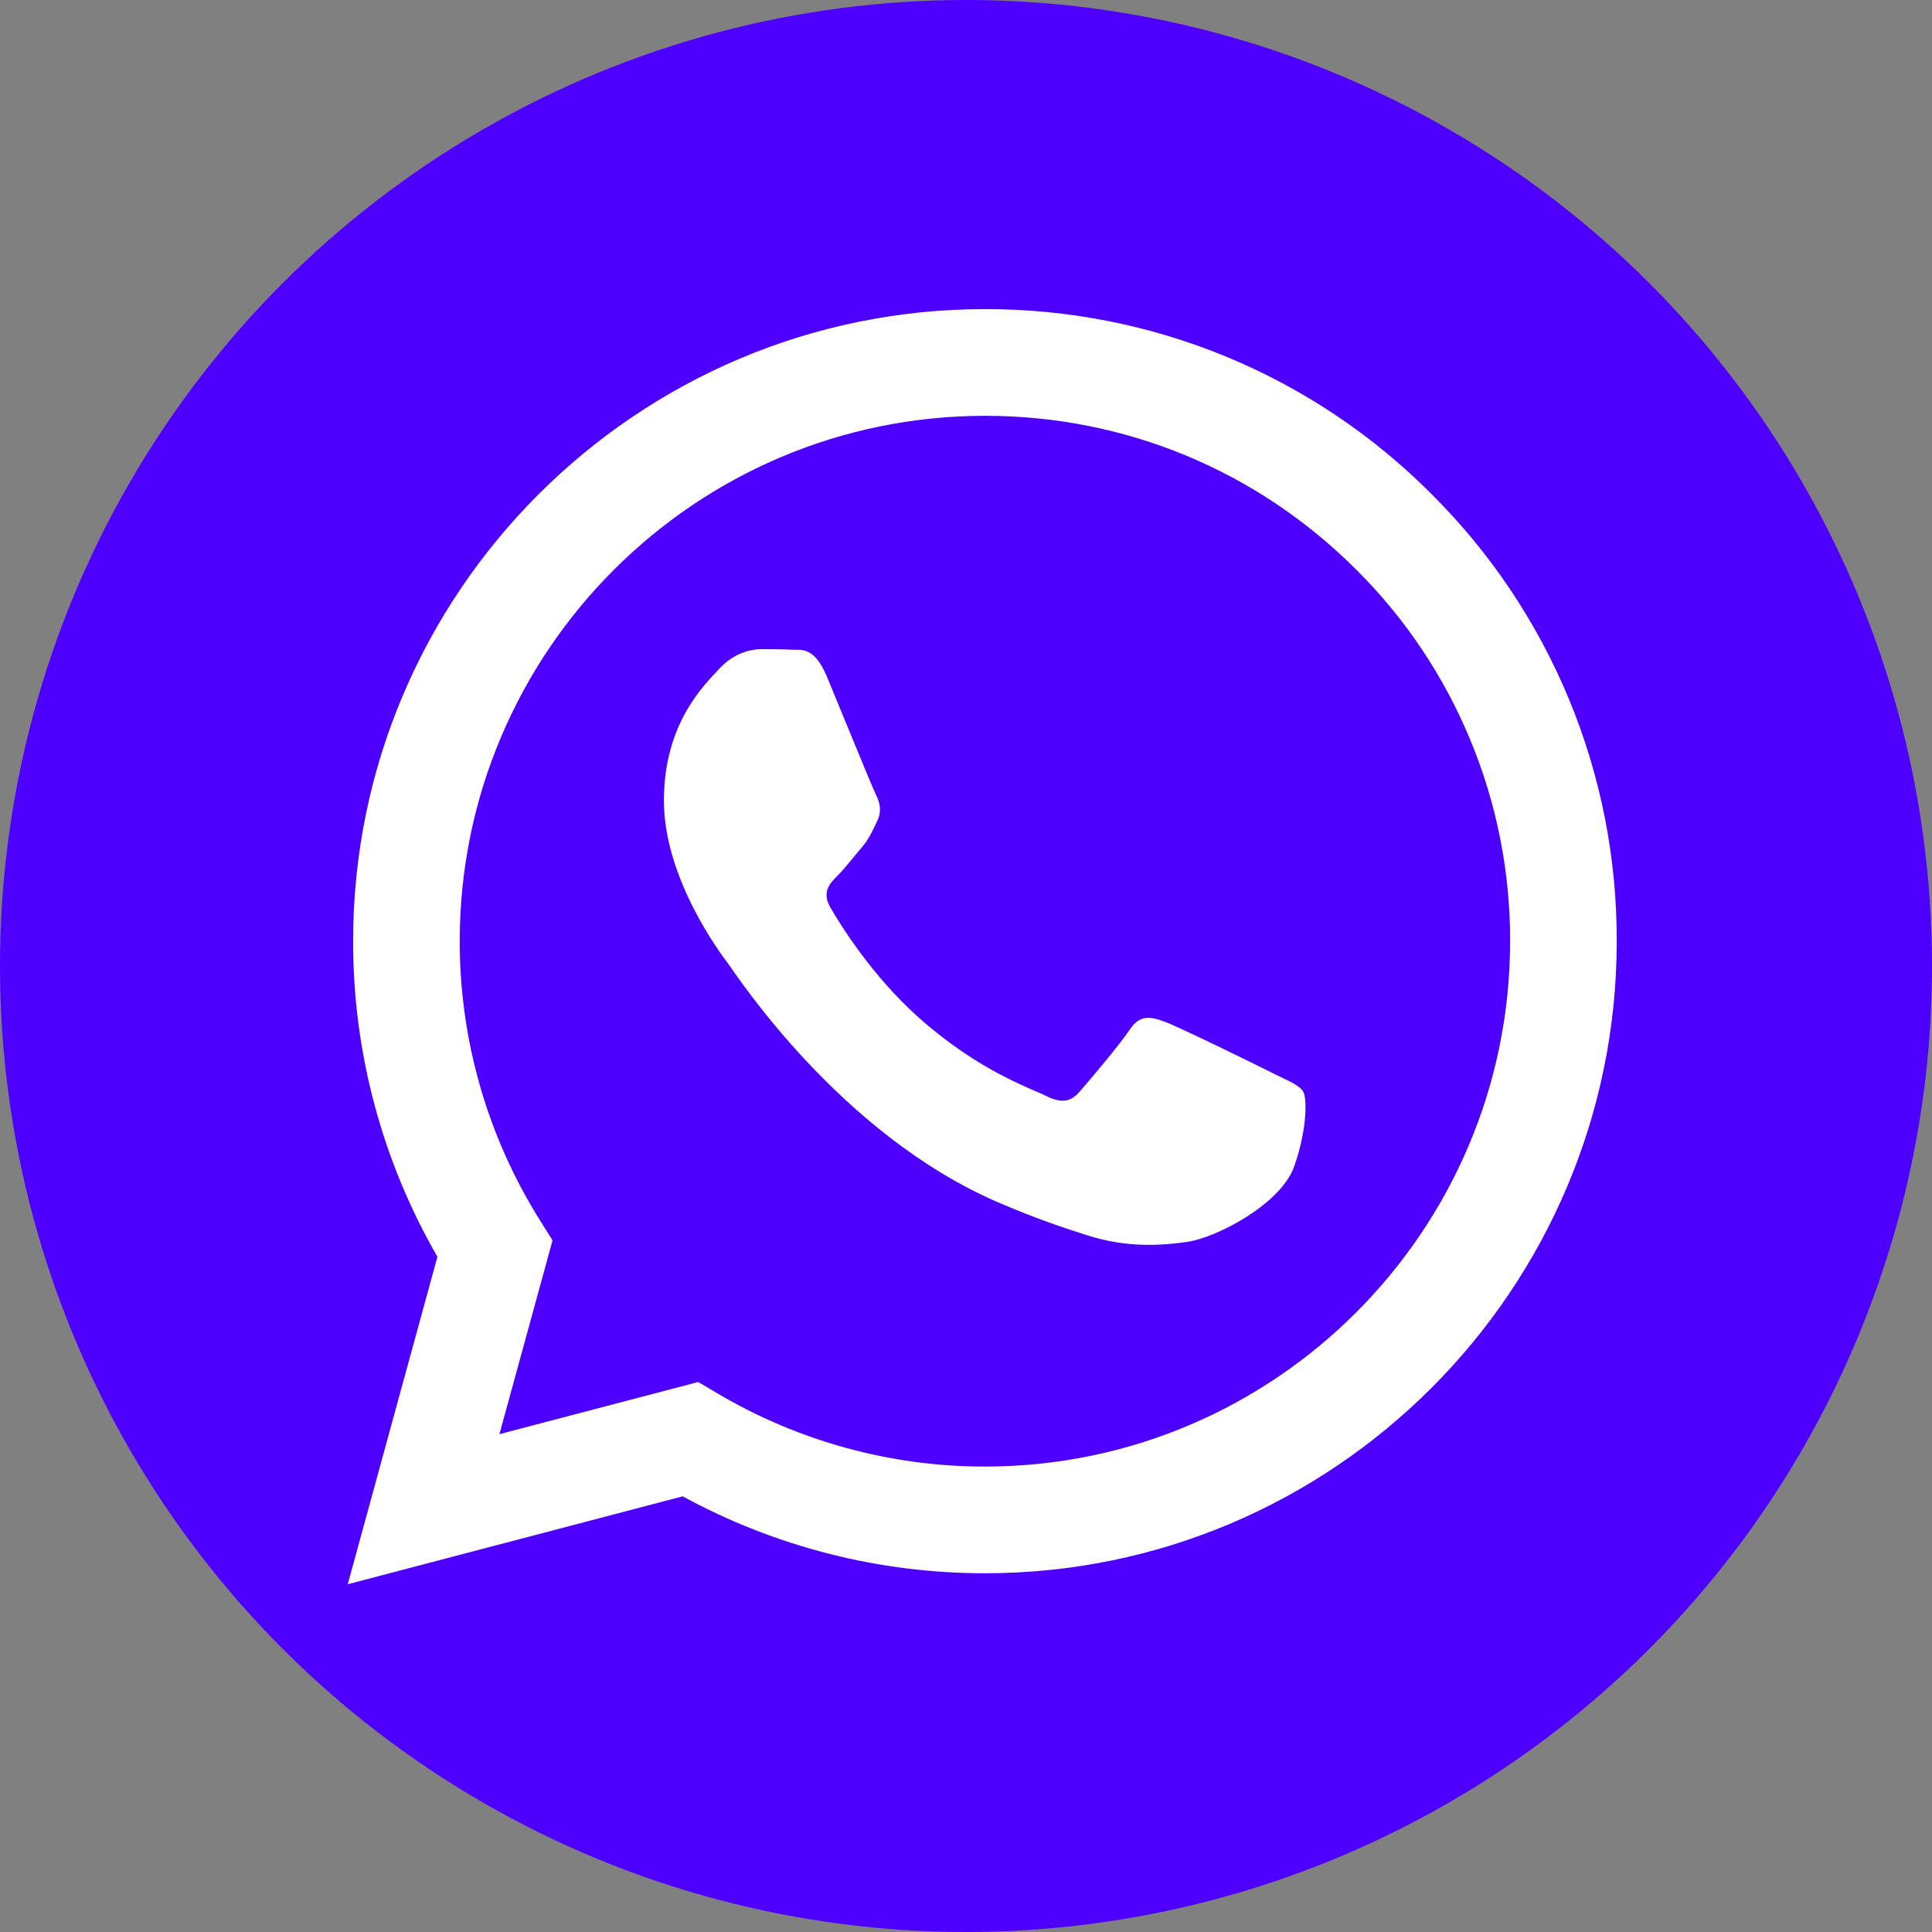
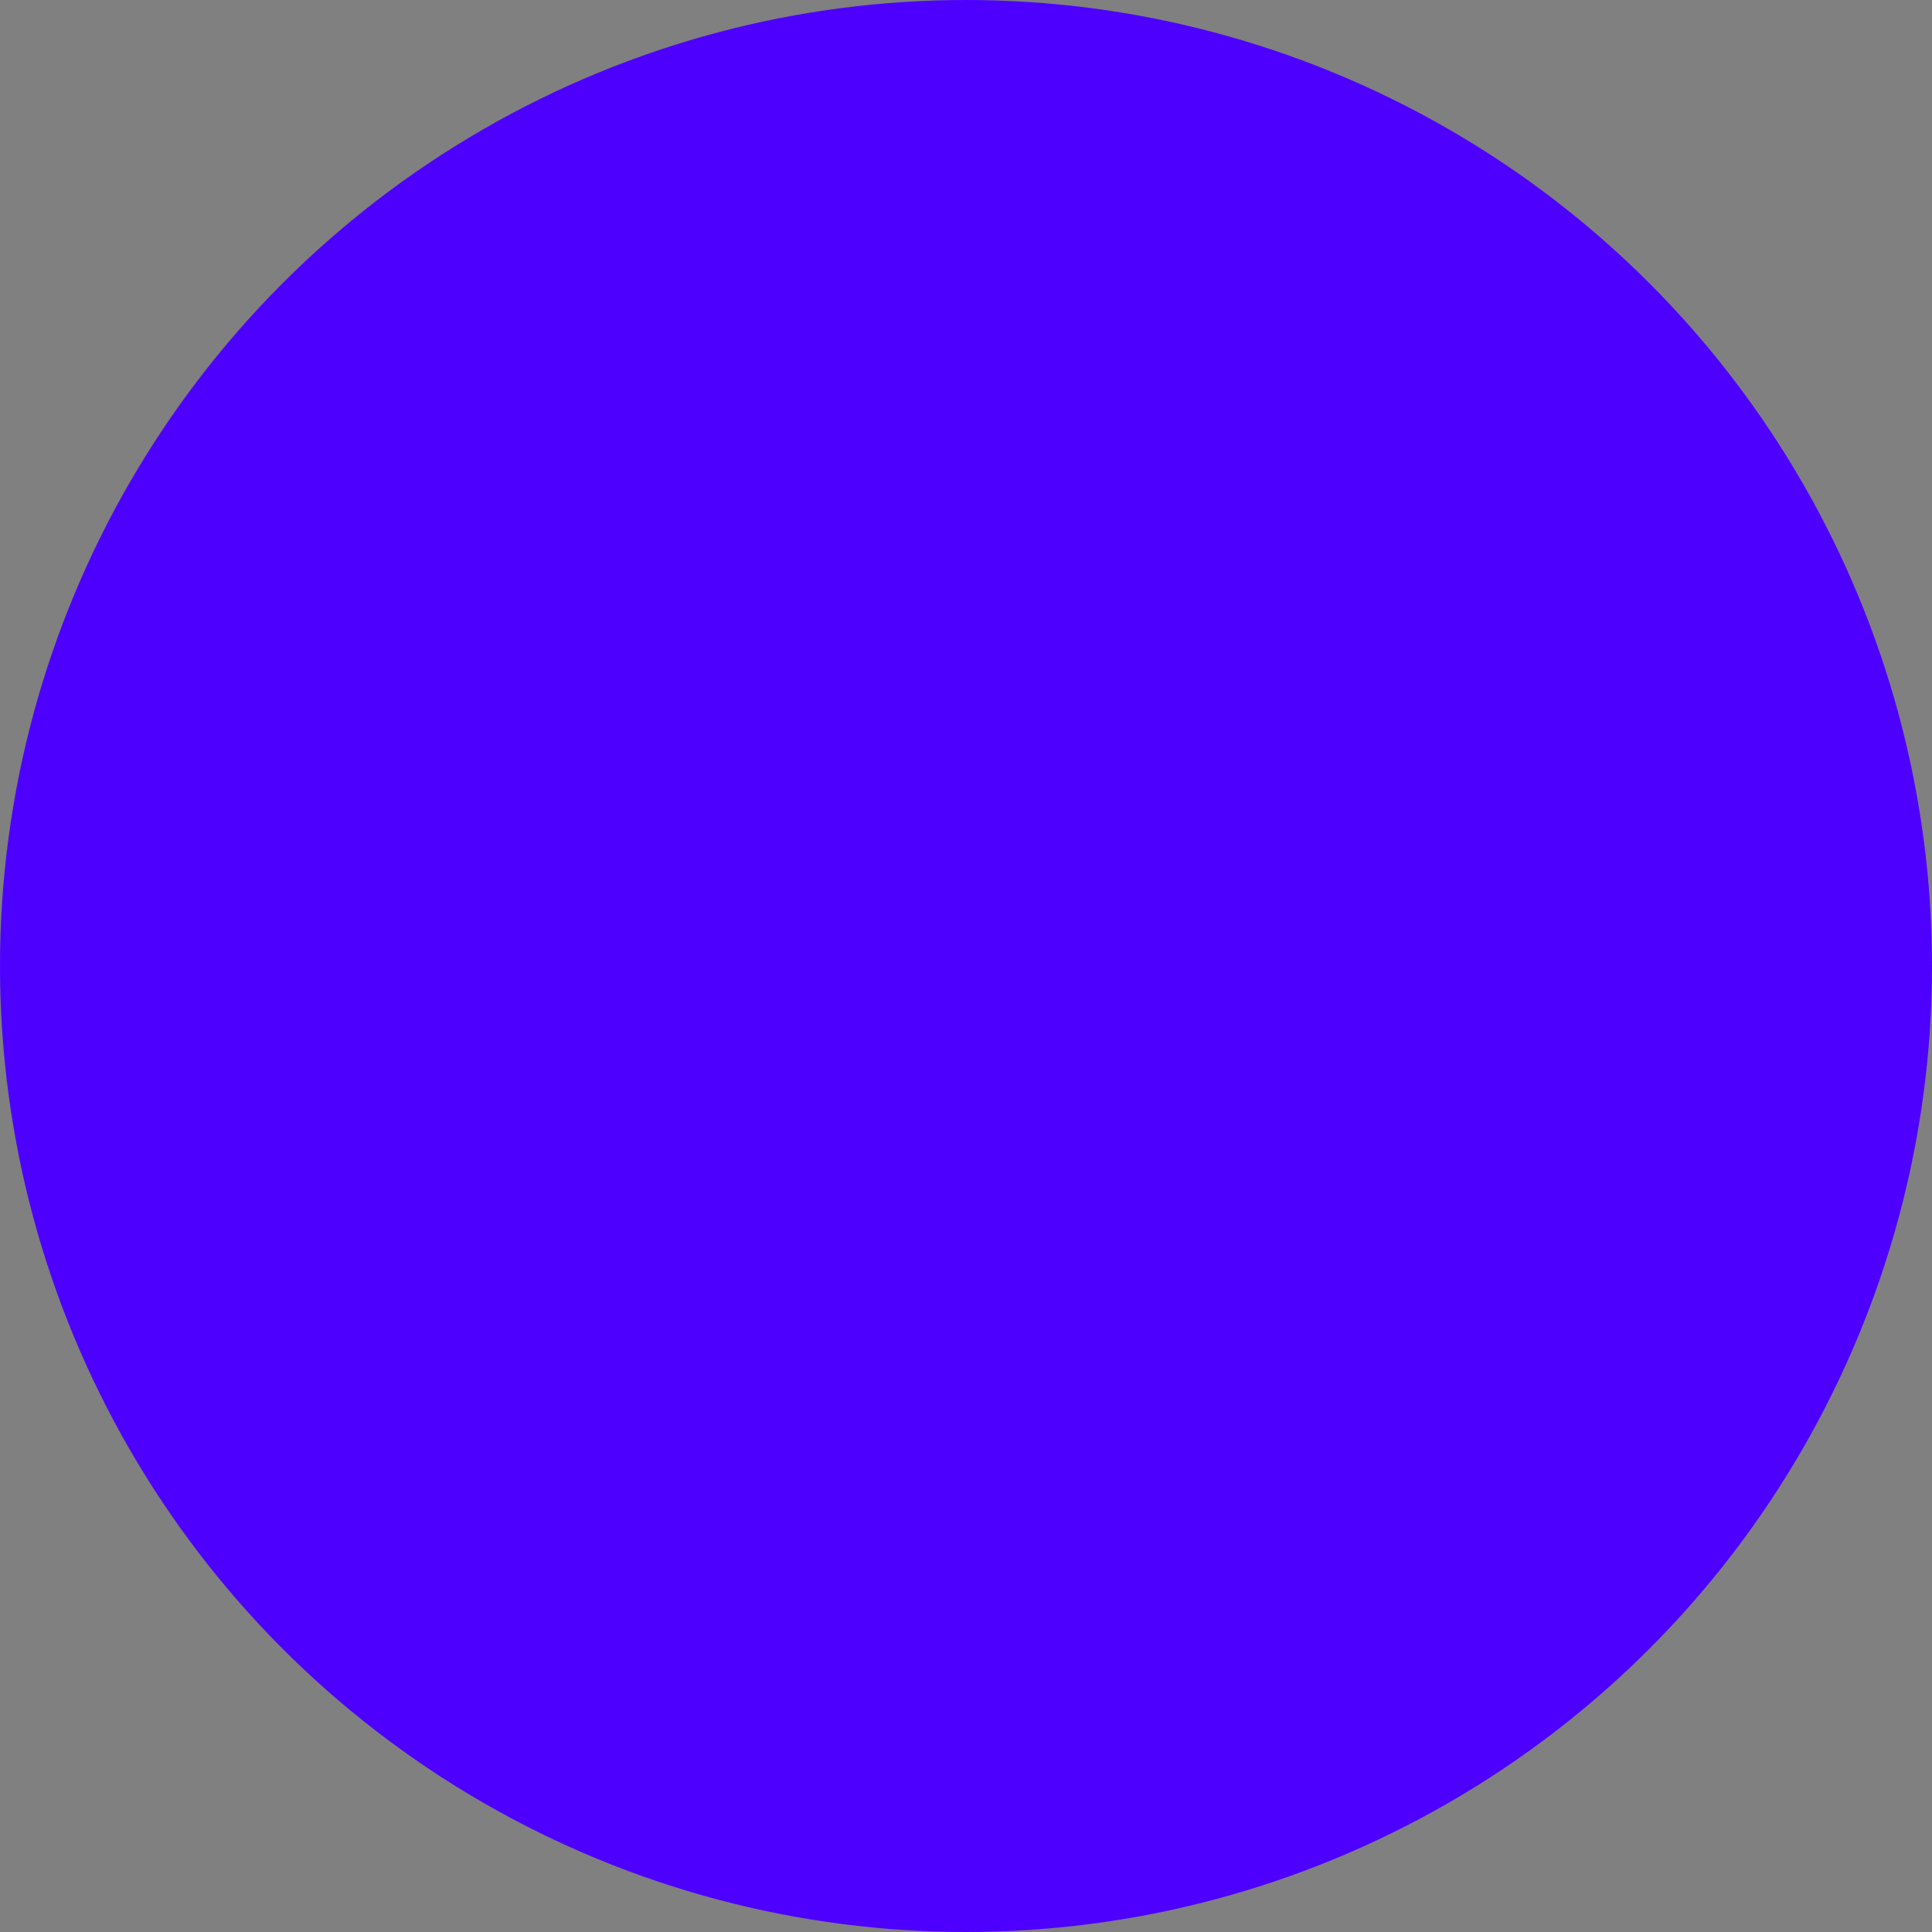
<svg xmlns="http://www.w3.org/2000/svg" width="22" height="22" viewBox="0 0 22 22" fill="none">
  <rect x="0" y="0" width="22" height="22" fill="#808080" stroke="none" />
  <circle cx="11" cy="11" r="11" fill="#4E00FF" />
-   <path fill-rule="evenodd" clip-rule="evenodd" d="M14.496 12.221C14.316 12.131 13.432 11.697 13.267 11.636C13.103 11.576 12.983 11.547 12.863 11.727C12.743 11.906 12.399 12.311 12.294 12.431C12.189 12.552 12.084 12.566 11.904 12.476C11.725 12.386 11.145 12.196 10.458 11.584C9.924 11.107 9.563 10.519 9.458 10.338C9.354 10.159 9.447 10.061 9.537 9.972C9.618 9.891 9.717 9.762 9.807 9.657C9.897 9.552 9.927 9.477 9.986 9.356C10.047 9.237 10.017 9.132 9.971 9.042C9.927 8.952 9.567 8.067 9.417 7.707C9.271 7.356 9.123 7.404 9.013 7.398C8.908 7.393 8.788 7.392 8.668 7.392C8.548 7.392 8.354 7.437 8.189 7.617C8.024 7.797 7.56 8.232 7.56 9.117C7.56 10.001 8.203 10.856 8.294 10.977C8.384 11.097 9.561 12.913 11.365 13.691C11.794 13.876 12.129 13.987 12.389 14.069C12.82 14.207 13.212 14.187 13.522 14.141C13.867 14.089 14.586 13.706 14.736 13.286C14.885 12.866 14.885 12.506 14.84 12.431C14.796 12.356 14.676 12.311 14.495 12.221H14.496ZM11.216 16.7H11.213C10.142 16.7 9.091 16.412 8.169 15.866L7.951 15.737L5.687 16.331L6.292 14.124L6.15 13.898C5.551 12.944 5.234 11.841 5.235 10.715C5.237 7.418 7.919 4.735 11.218 4.735C12.815 4.735 14.317 5.359 15.446 6.489C16.003 7.043 16.444 7.703 16.744 8.429C17.045 9.155 17.198 9.934 17.196 10.72C17.194 14.017 14.512 16.7 11.216 16.7V16.7ZM16.305 5.63C15.639 4.959 14.845 4.427 13.972 4.065C13.098 3.703 12.161 3.518 11.215 3.52C7.25 3.52 4.022 6.748 4.021 10.715C4.019 11.977 4.35 13.218 4.981 14.311L3.96 18.04L7.774 17.039C8.829 17.614 10.011 17.915 11.213 17.915H11.216C15.181 17.915 18.409 14.688 18.41 10.72C18.413 9.775 18.229 8.838 17.867 7.964C17.506 7.091 16.975 6.297 16.305 5.63" fill="white" />
</svg>